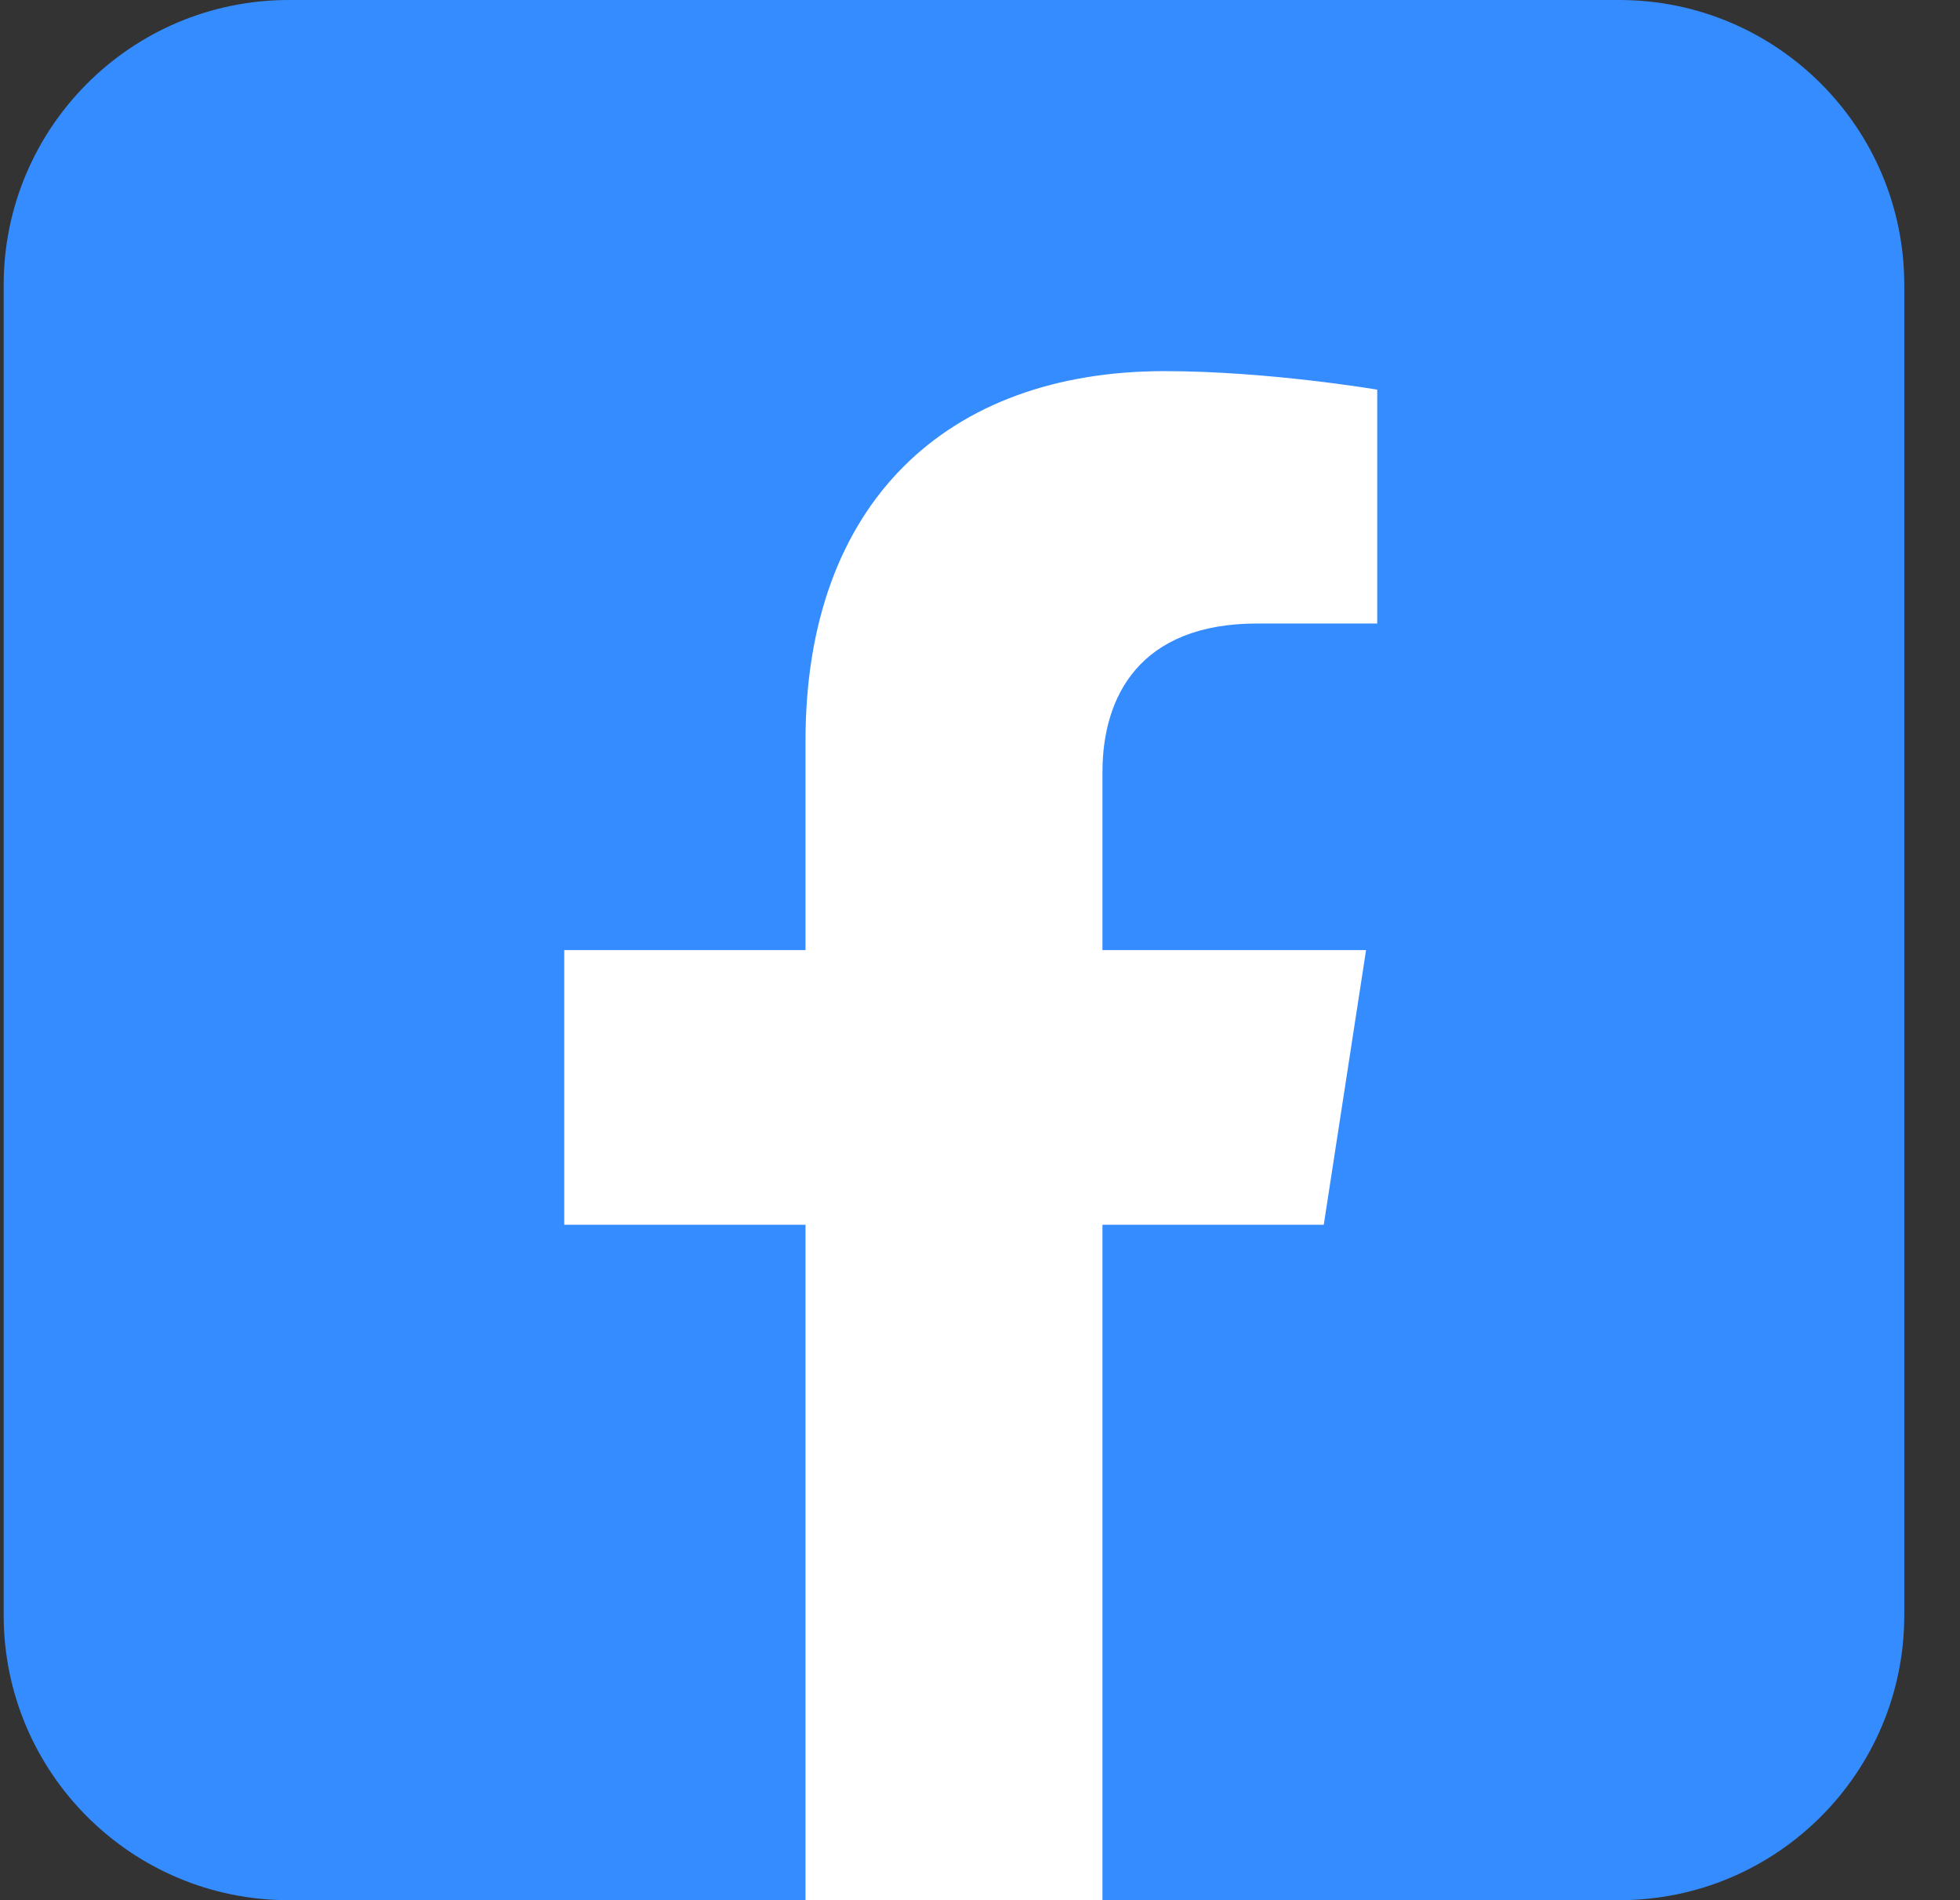
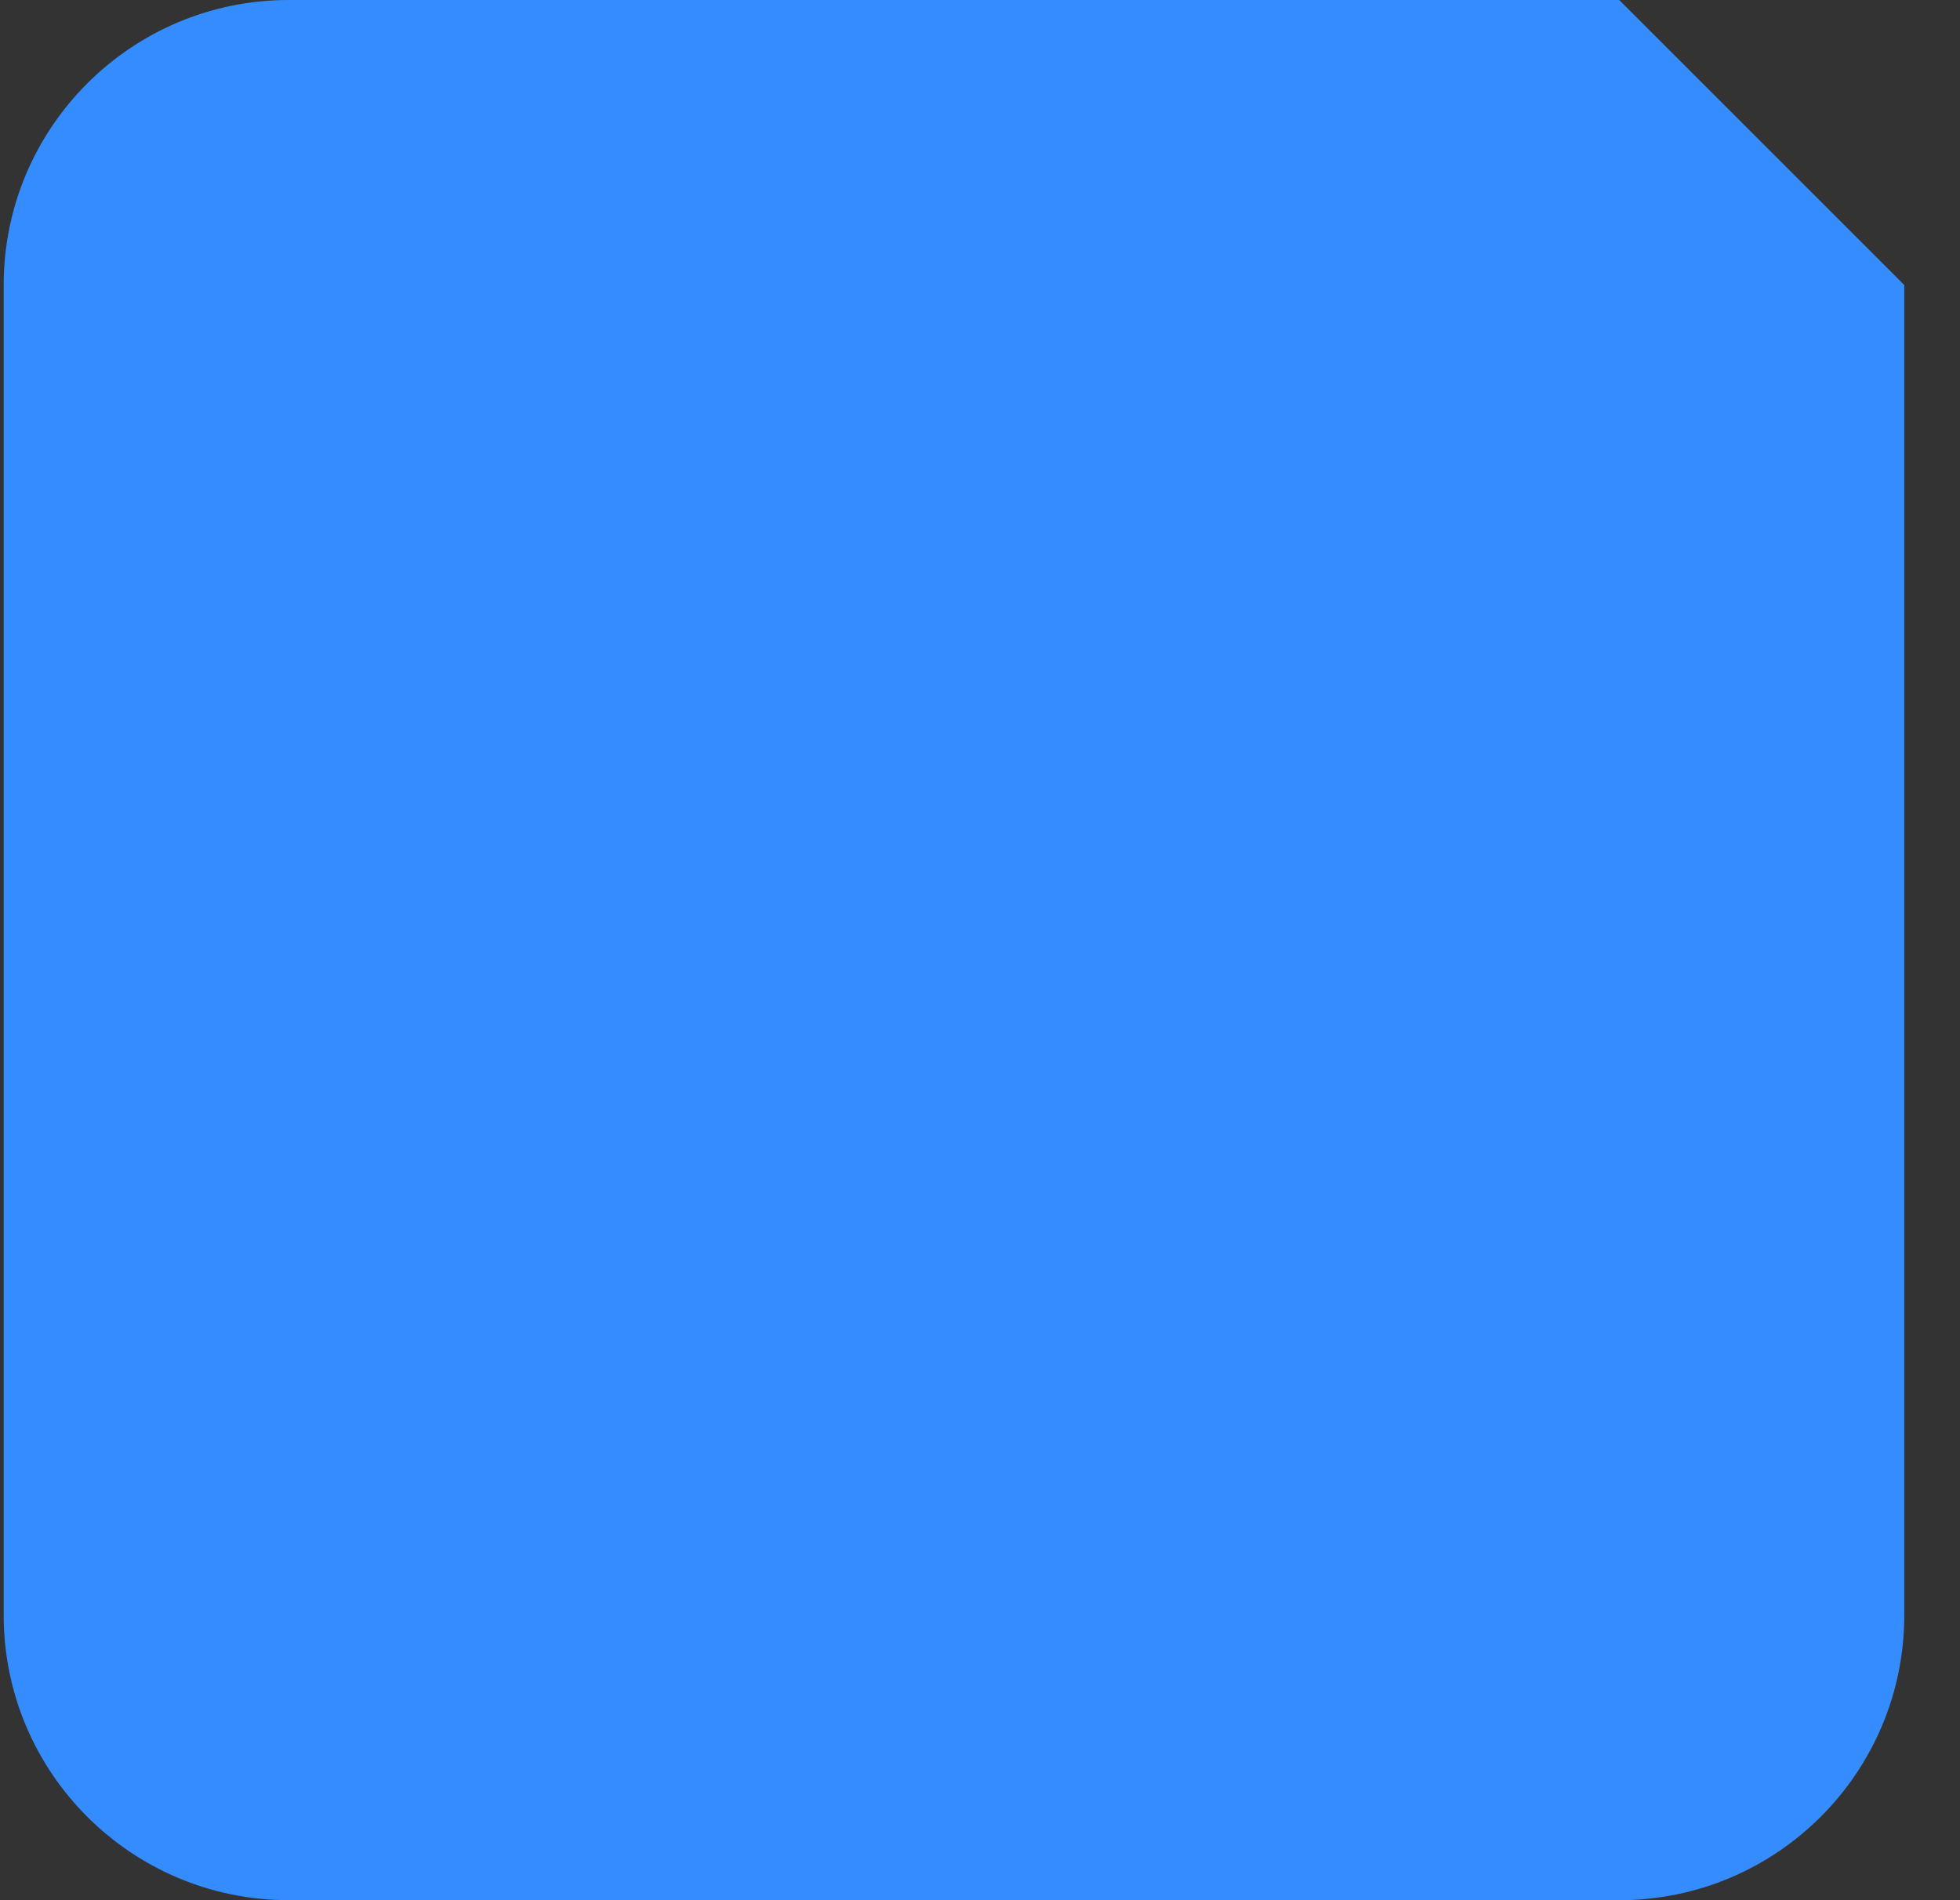
<svg xmlns="http://www.w3.org/2000/svg" width="33" height="32" viewBox="0 0 33 32" fill="none">
  <rect x="0" y="0" width="33" height="32" fill="#333333" stroke="none" />
-   <path d="M27.262 0H4.862C2.212 0 0.062 2.149 0.062 4.8V27.2C0.062 29.851 2.212 32 4.862 32H27.262C29.913 32 32.062 29.851 32.062 27.2V4.8C32.062 2.149 29.913 0 27.262 0Z" fill="#348CFF" />
-   <path d="M22.288 20.625L23 16H18.562V13C18.562 11.738 19.181 10.5 21.169 10.5H23.188V6.562C23.188 6.562 21.356 6.25 19.606 6.25C15.95 6.25 13.562 8.463 13.562 12.475V16H9.5V20.625H13.562V32H18.562V20.625H22.288Z" fill="white" />
+   <path d="M27.262 0H4.862C2.212 0 0.062 2.149 0.062 4.8V27.2C0.062 29.851 2.212 32 4.862 32H27.262C29.913 32 32.062 29.851 32.062 27.2V4.8Z" fill="#348CFF" />
</svg>